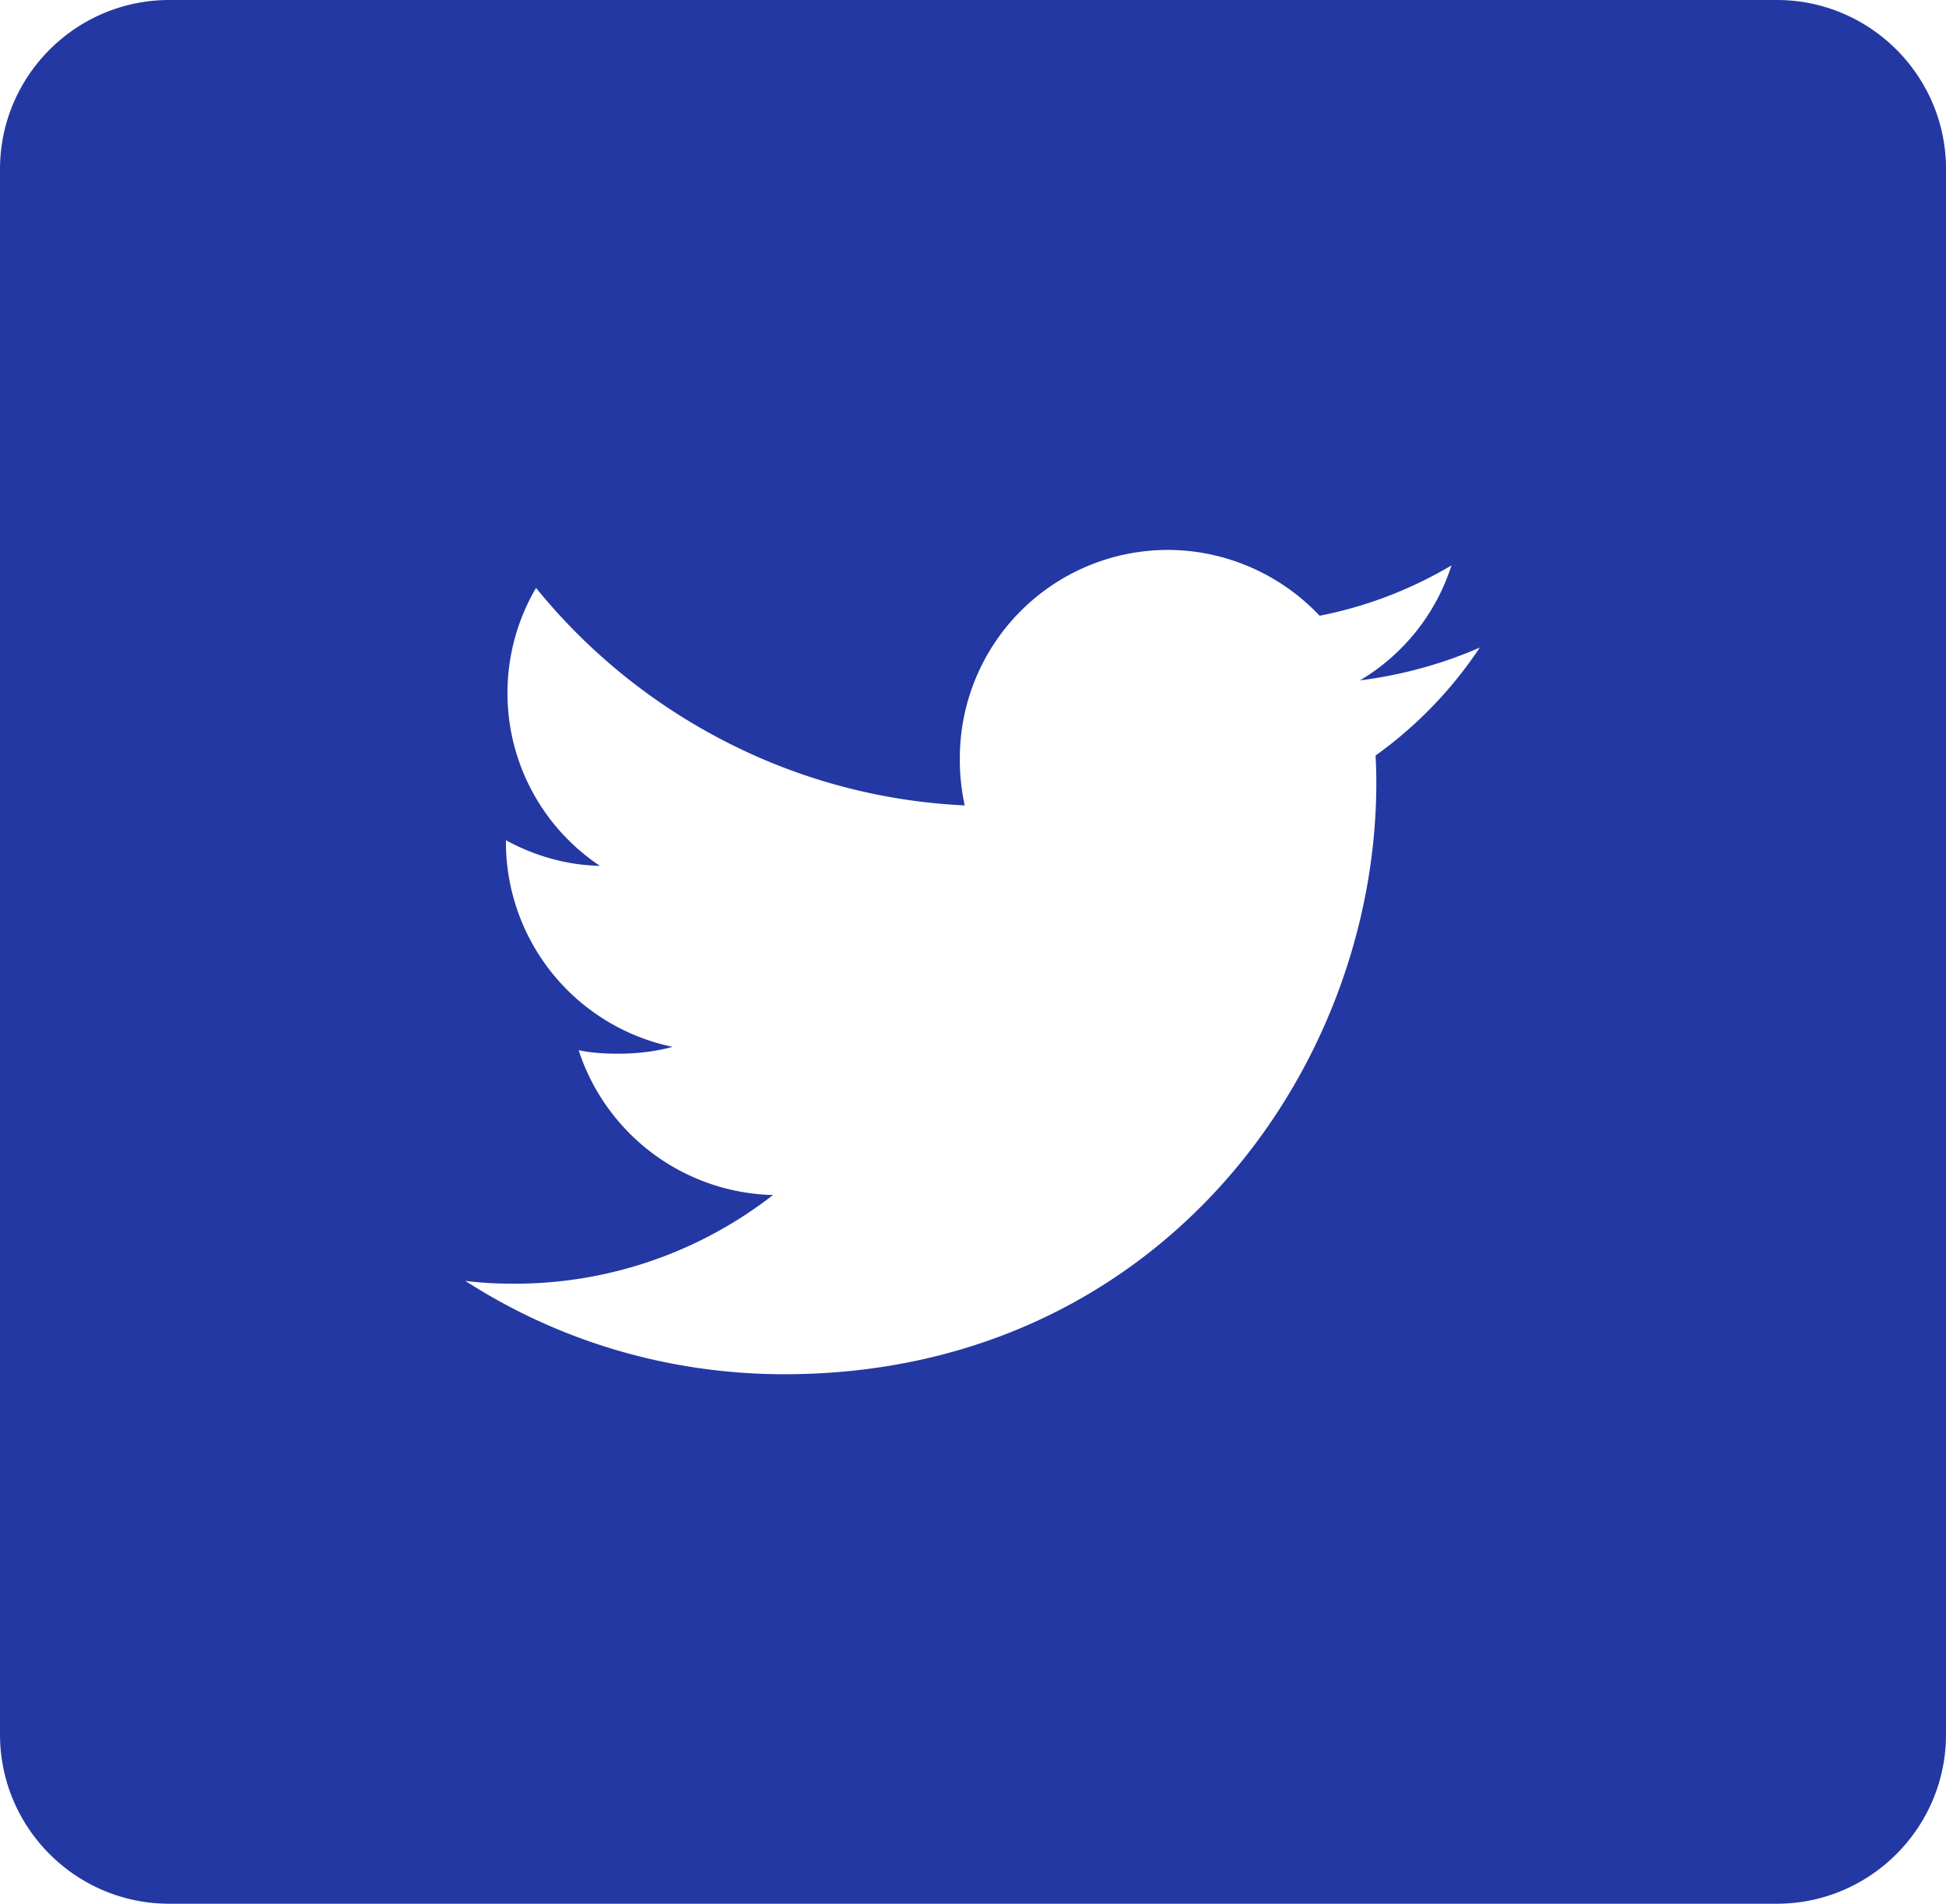
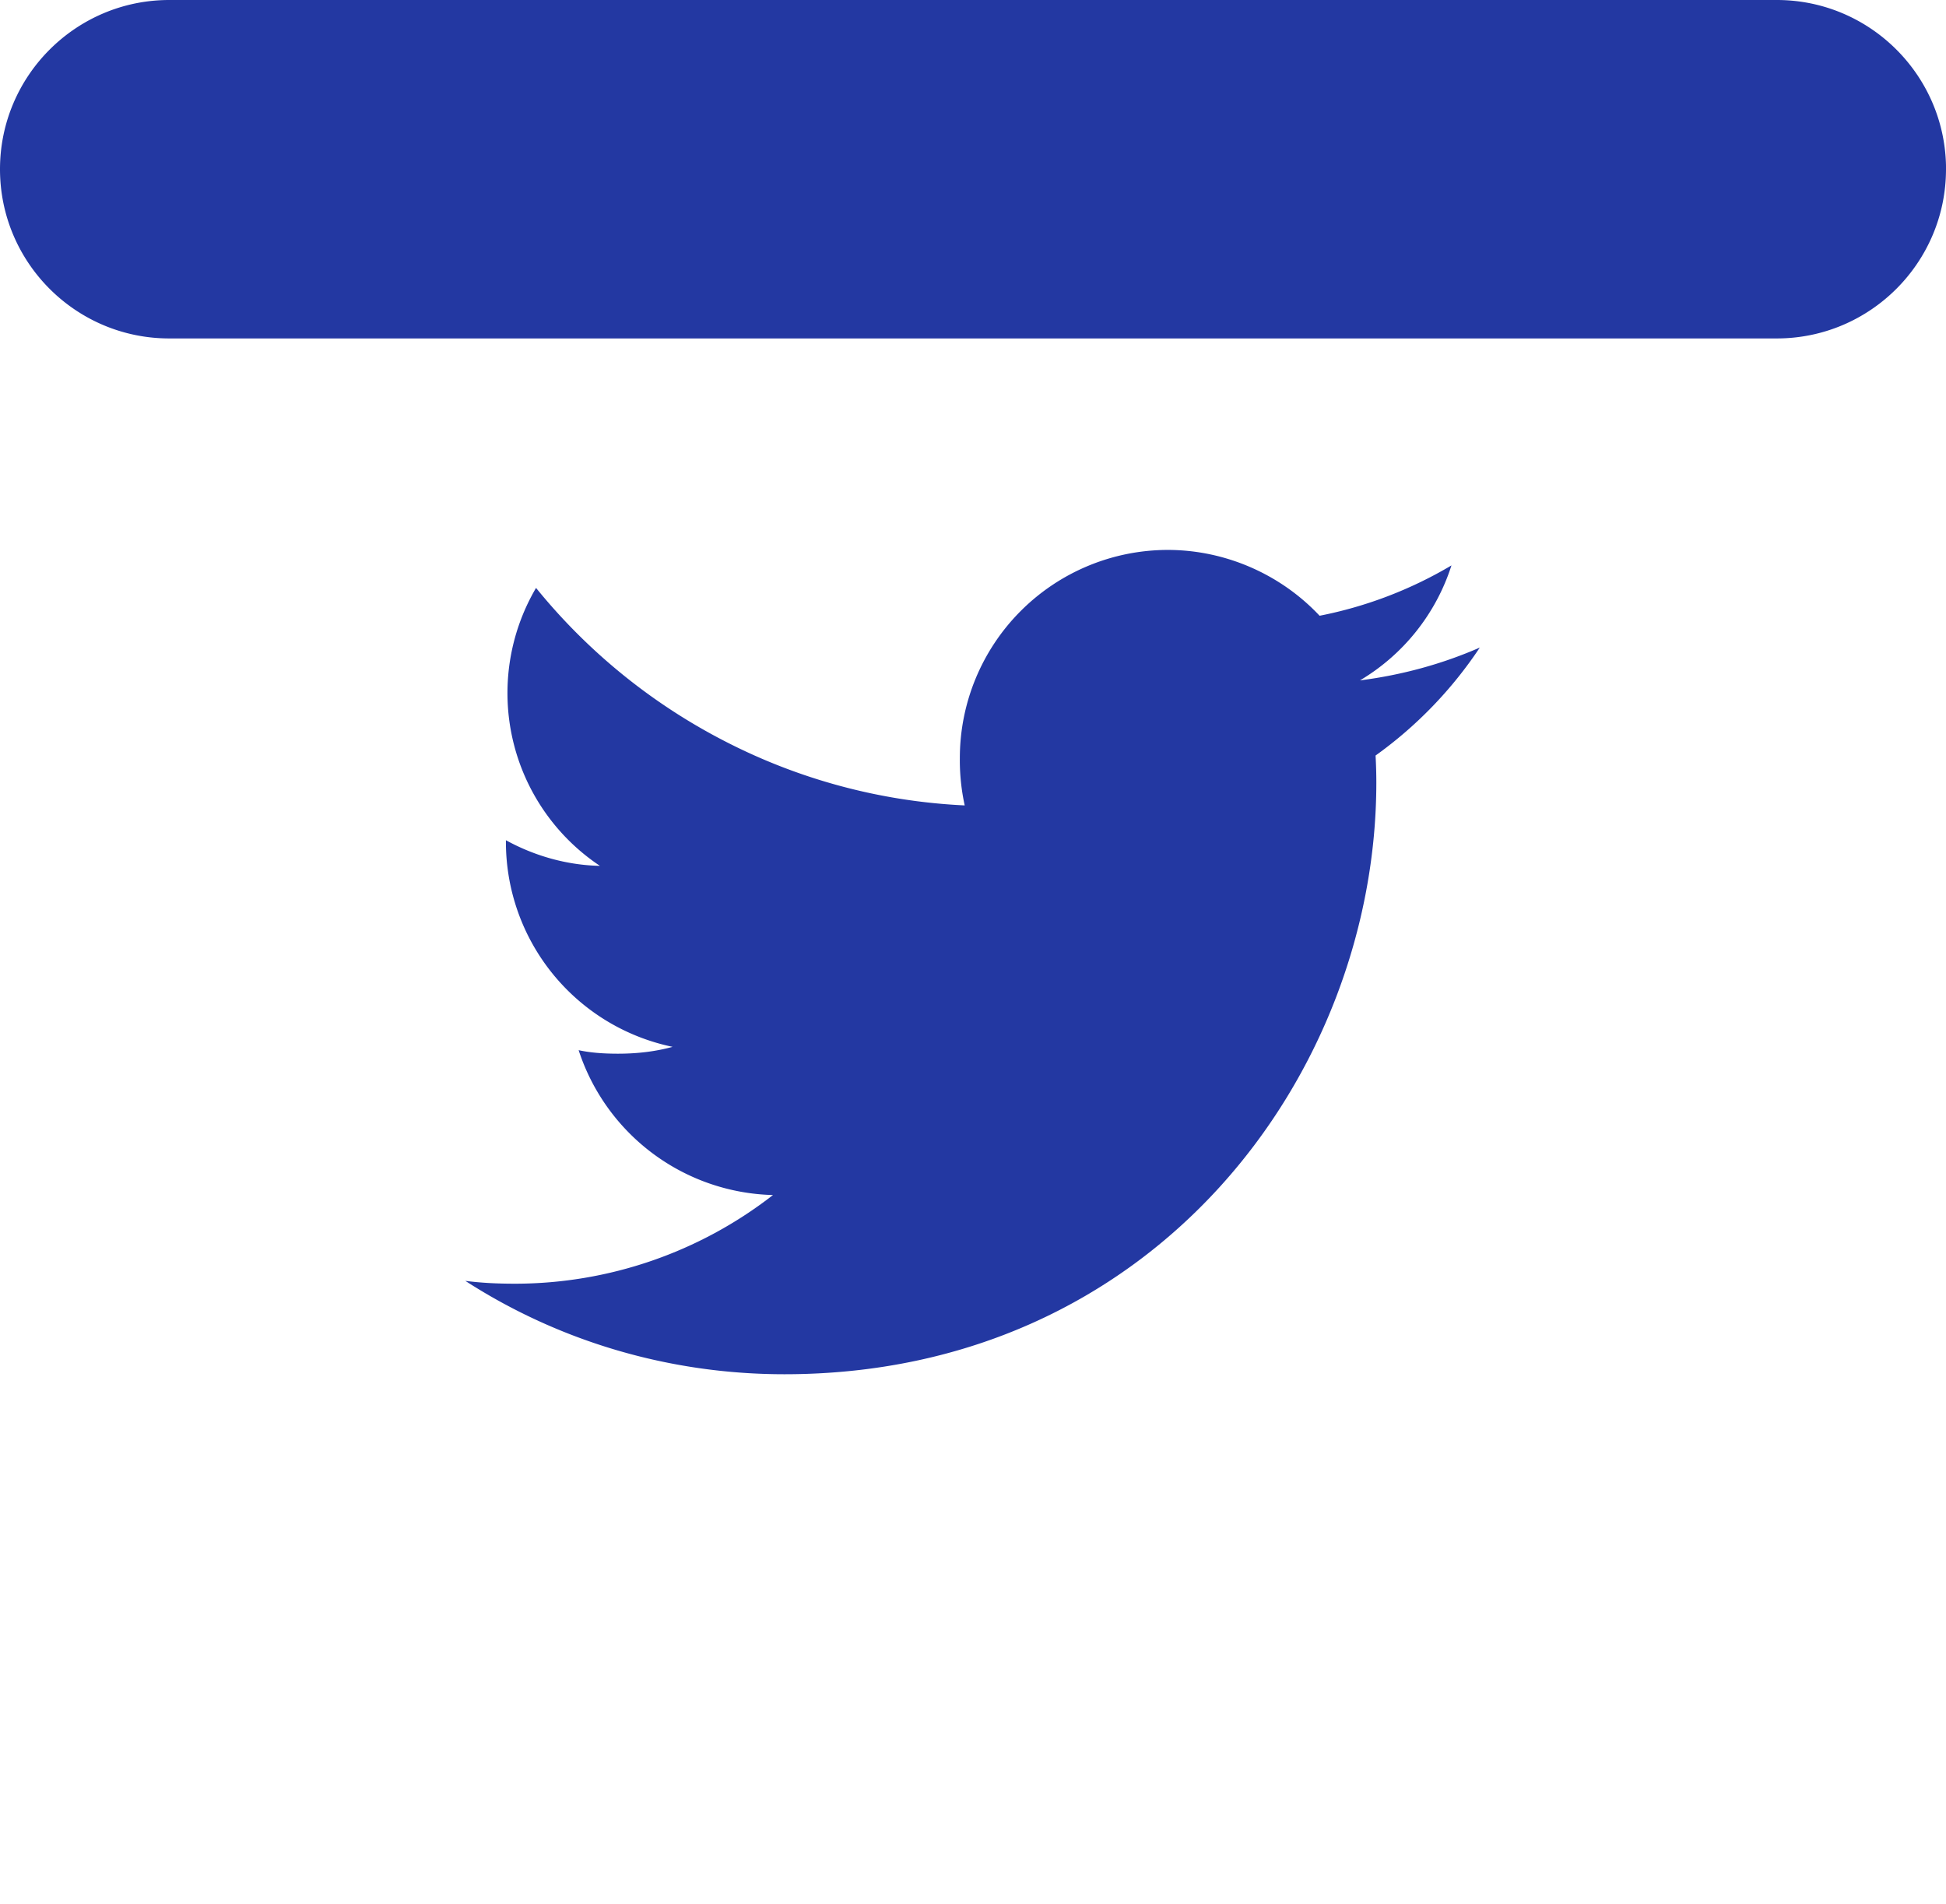
<svg xmlns="http://www.w3.org/2000/svg" width="46" height="45" viewBox="0 0 46 45">
  <g>
    <g>
-       <path fill="#2338a2" d="M11.001 30.277c.357.046.73.067 1.176.067a9.935 9.935 0 0 0 6.095-2.096 4.962 4.962 0 0 1-4.594-3.424c.263.057.559.083.932.083.46 0 .894-.053 1.289-.162a4.947 4.947 0 0 1-3.94-4.83v-.054c.692.38 1.46.59 2.222.606a4.91 4.91 0 0 1-1.51-6.57 13.96 13.96 0 0 0 4.444 3.614 13.767 13.767 0 0 0 5.689 1.527 4.982 4.982 0 0 1-.115-1.12 4.921 4.921 0 0 1 4.913-4.919c1.353 0 2.662.567 3.591 1.556a9.804 9.804 0 0 0 3.117-1.19 4.891 4.891 0 0 1-2.163 2.718c.99-.126 1.944-.387 2.833-.776a9.838 9.838 0 0 1-2.464 2.552c.012.221.018.43.018.636 0 6.876-5.234 13.989-13.992 13.989-2.695 0-5.302-.763-7.541-2.206zm35 10.723V4c0-2.206-1.794-4-4-4h-38C1.795 0 0 1.794 0 4v37c0 2.206 1.794 4 4 4h38c2.206 0 4-1.794 4-4z" />
+       <path fill="#2338a2" d="M11.001 30.277c.357.046.73.067 1.176.067a9.935 9.935 0 0 0 6.095-2.096 4.962 4.962 0 0 1-4.594-3.424c.263.057.559.083.932.083.46 0 .894-.053 1.289-.162a4.947 4.947 0 0 1-3.94-4.83v-.054c.692.38 1.46.59 2.222.606a4.91 4.91 0 0 1-1.51-6.57 13.96 13.96 0 0 0 4.444 3.614 13.767 13.767 0 0 0 5.689 1.527 4.982 4.982 0 0 1-.115-1.12 4.921 4.921 0 0 1 4.913-4.919c1.353 0 2.662.567 3.591 1.556a9.804 9.804 0 0 0 3.117-1.19 4.891 4.891 0 0 1-2.163 2.718c.99-.126 1.944-.387 2.833-.776a9.838 9.838 0 0 1-2.464 2.552c.012.221.018.43.018.636 0 6.876-5.234 13.989-13.992 13.989-2.695 0-5.302-.763-7.541-2.206zm35 10.723V4c0-2.206-1.794-4-4-4h-38C1.795 0 0 1.794 0 4c0 2.206 1.794 4 4 4h38c2.206 0 4-1.794 4-4z" />
    </g>
  </g>
</svg>